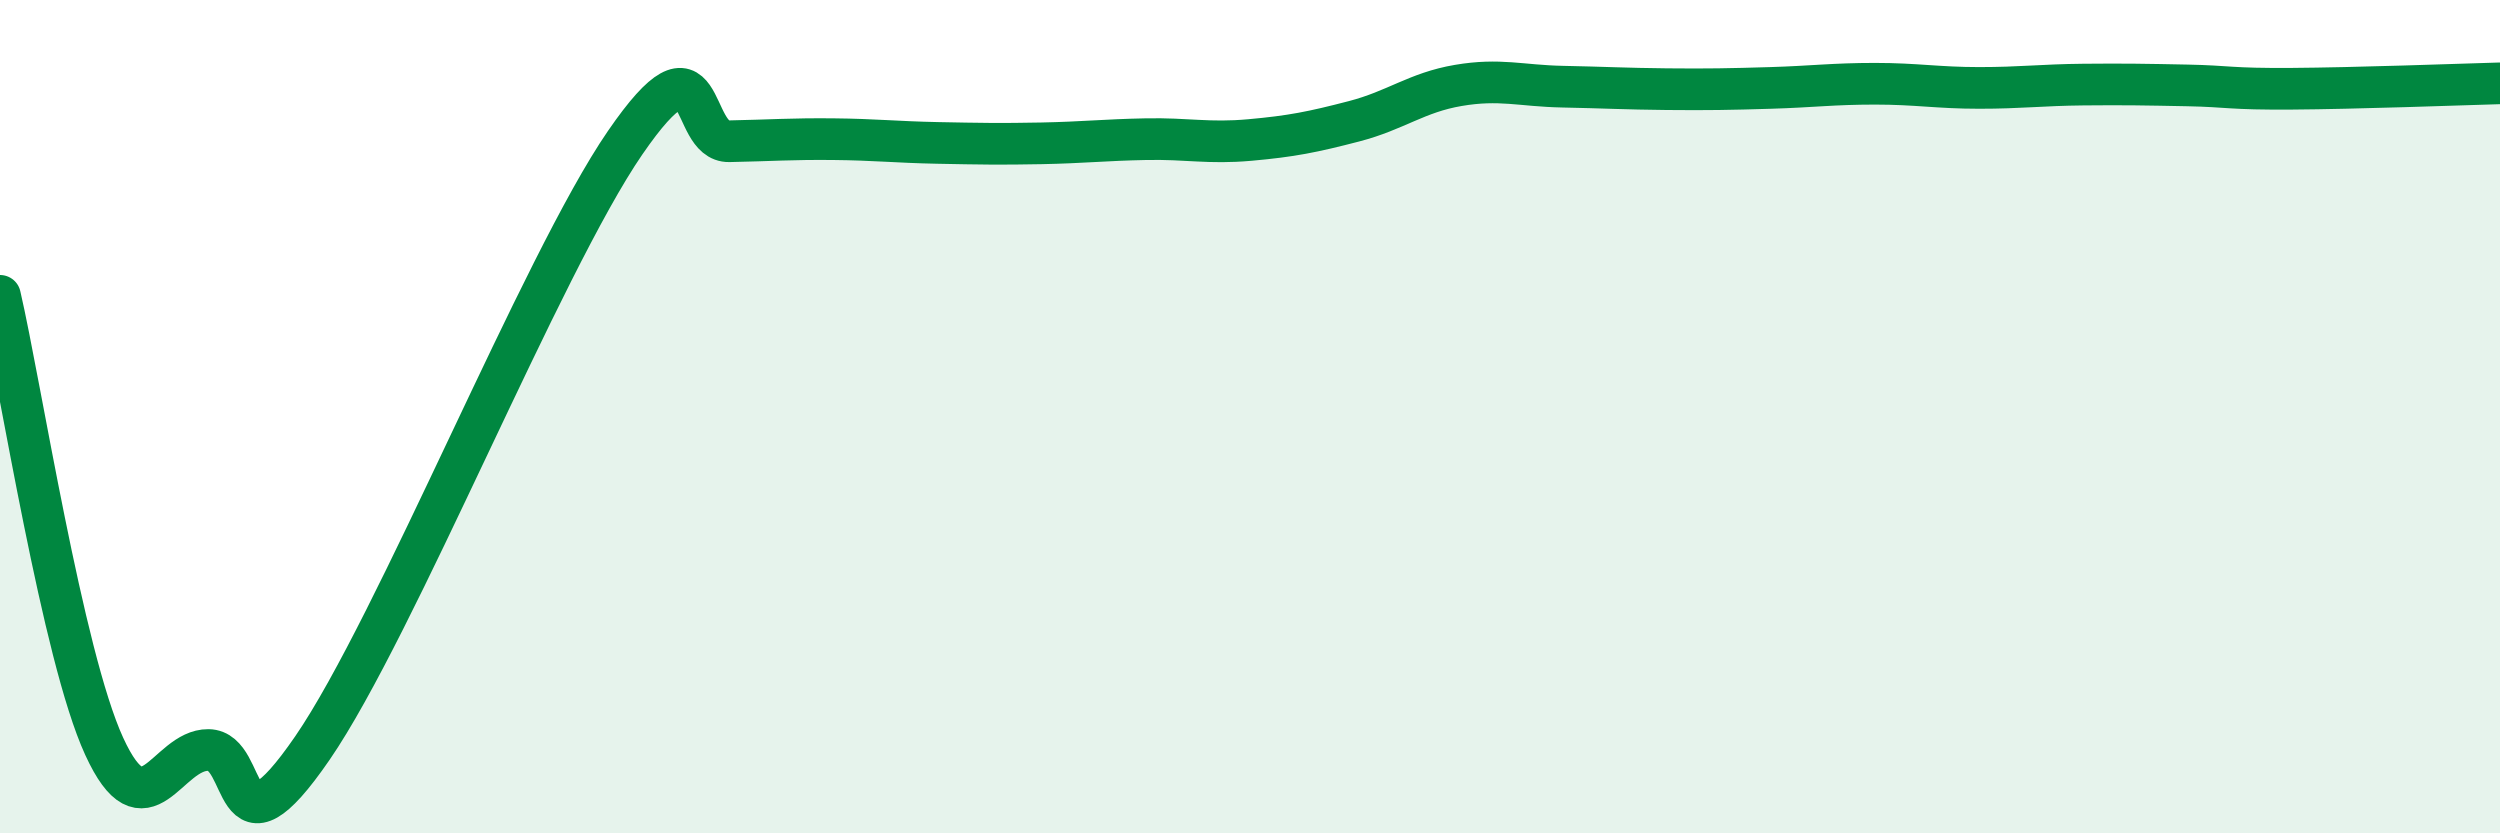
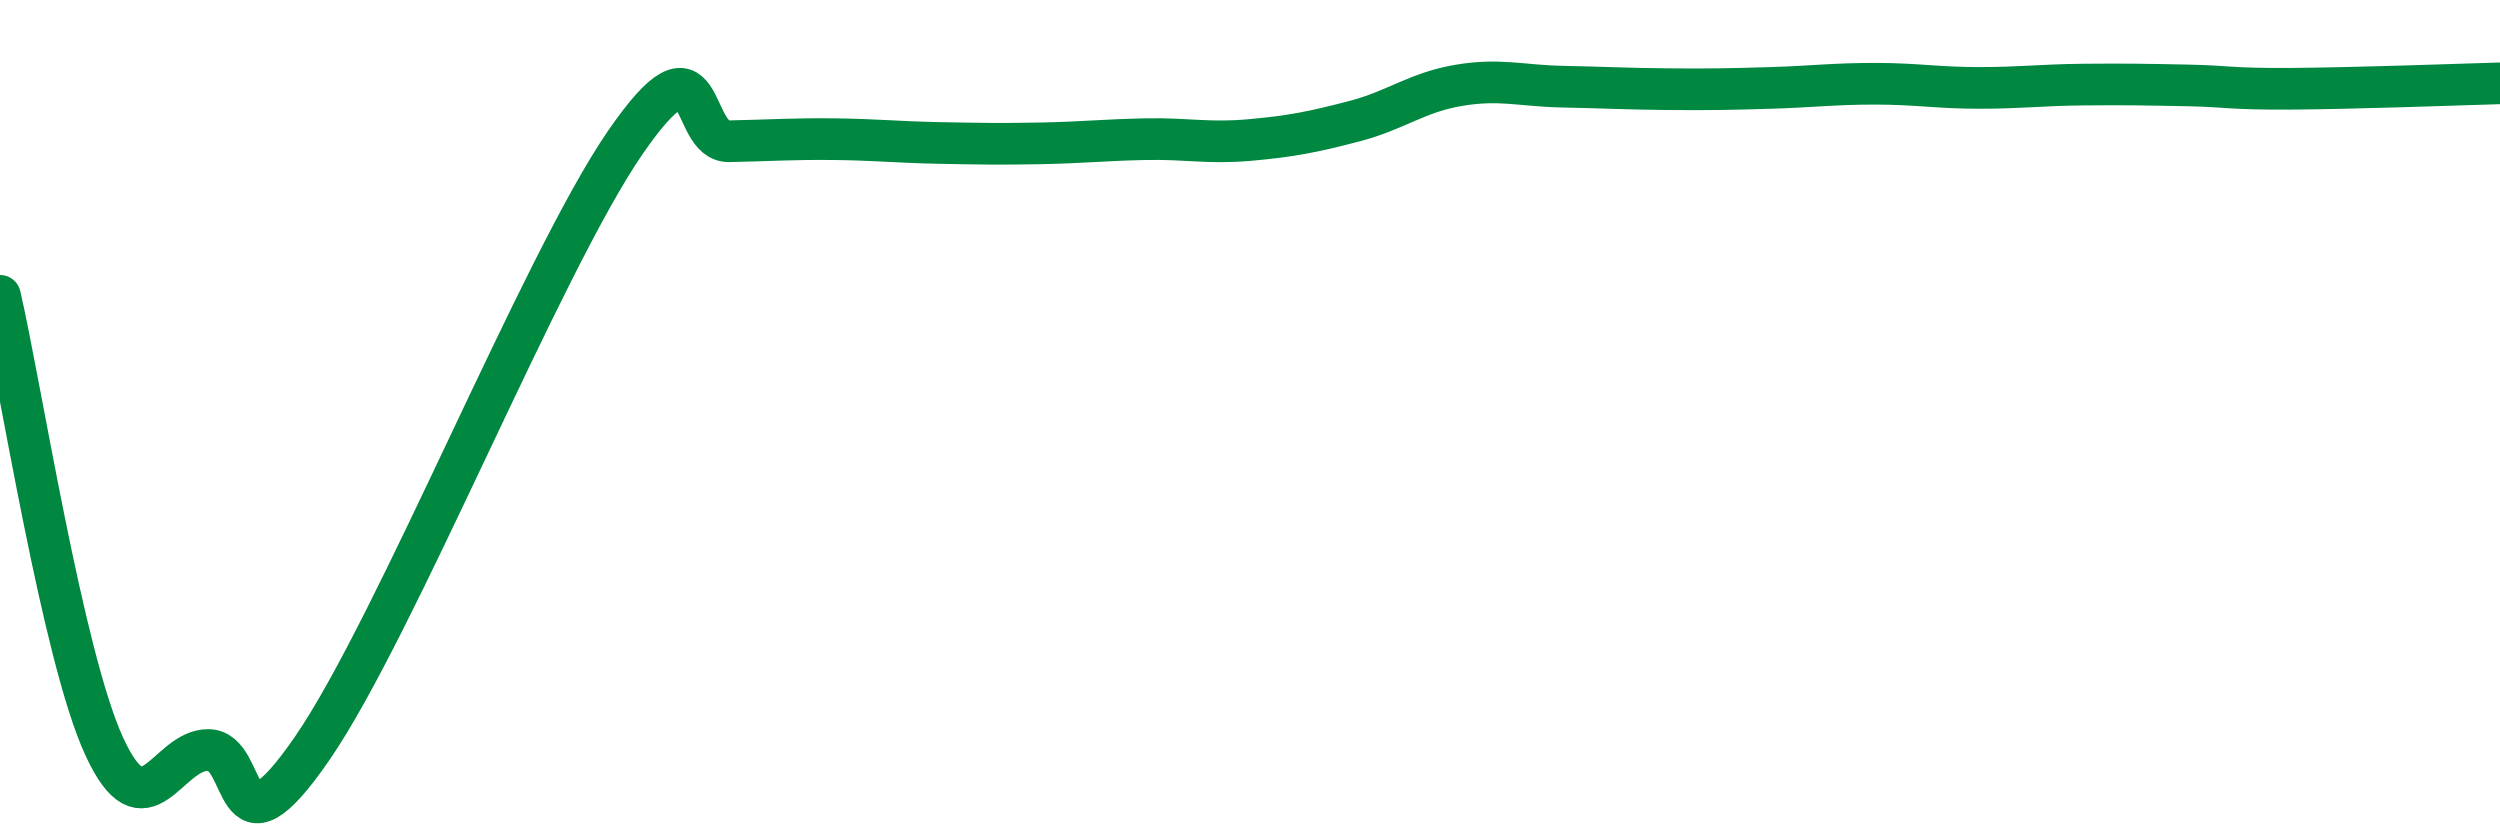
<svg xmlns="http://www.w3.org/2000/svg" width="60" height="20" viewBox="0 0 60 20">
-   <path d="M 0,7.1 C 0.5,9.26 1.5,15.73 2.5,17.91 C 3.5,20.09 4,17.99 5,18 C 6,18.01 5.5,20.86 7.5,17.95 C 9.5,15.04 13,6.34 15,3.43 C 17,0.52 16.5,3.41 17.5,3.39 C 18.5,3.37 19,3.33 20,3.34 C 21,3.35 21.5,3.41 22.5,3.43 C 23.5,3.45 24,3.46 25,3.44 C 26,3.42 26.5,3.36 27.5,3.34 C 28.5,3.32 29,3.45 30,3.36 C 31,3.27 31.5,3.17 32.5,2.91 C 33.5,2.65 34,2.22 35,2.05 C 36,1.88 36.5,2.06 37.5,2.08 C 38.5,2.1 39,2.13 40,2.14 C 41,2.15 41.5,2.14 42.5,2.11 C 43.5,2.08 44,2.01 45,2.01 C 46,2.01 46.5,2.11 47.5,2.11 C 48.5,2.11 49,2.04 50,2.03 C 51,2.02 51.5,2.03 52.5,2.05 C 53.5,2.07 53.5,2.14 55,2.13 C 56.5,2.12 59,2.03 60,2L60 20L0 20Z" fill="#008740" opacity="0.1" stroke-linecap="round" stroke-linejoin="round" />
  <path d="M 0,7.1 C 0.5,9.26 1.5,15.73 2.5,17.91 C 3.5,20.09 4,17.99 5,18 C 6,18.01 5.5,20.86 7.5,17.95 C 9.5,15.04 13,6.34 15,3.43 C 17,0.52 16.5,3.41 17.5,3.39 C 18.5,3.37 19,3.33 20,3.34 C 21,3.35 21.5,3.41 22.5,3.43 C 23.5,3.45 24,3.46 25,3.44 C 26,3.42 26.5,3.36 27.5,3.34 C 28.5,3.32 29,3.45 30,3.36 C 31,3.27 31.5,3.17 32.5,2.91 C 33.5,2.65 34,2.22 35,2.05 C 36,1.88 36.5,2.06 37.5,2.08 C 38.5,2.1 39,2.13 40,2.14 C 41,2.15 41.5,2.14 42.5,2.11 C 43.5,2.08 44,2.01 45,2.01 C 46,2.01 46.5,2.11 47.5,2.11 C 48.5,2.11 49,2.04 50,2.03 C 51,2.02 51.5,2.03 52.5,2.05 C 53.5,2.07 53.5,2.14 55,2.13 C 56.5,2.12 59,2.03 60,2" stroke="#008740" stroke-width="1" fill="none" stroke-linecap="round" stroke-linejoin="round" />
</svg>